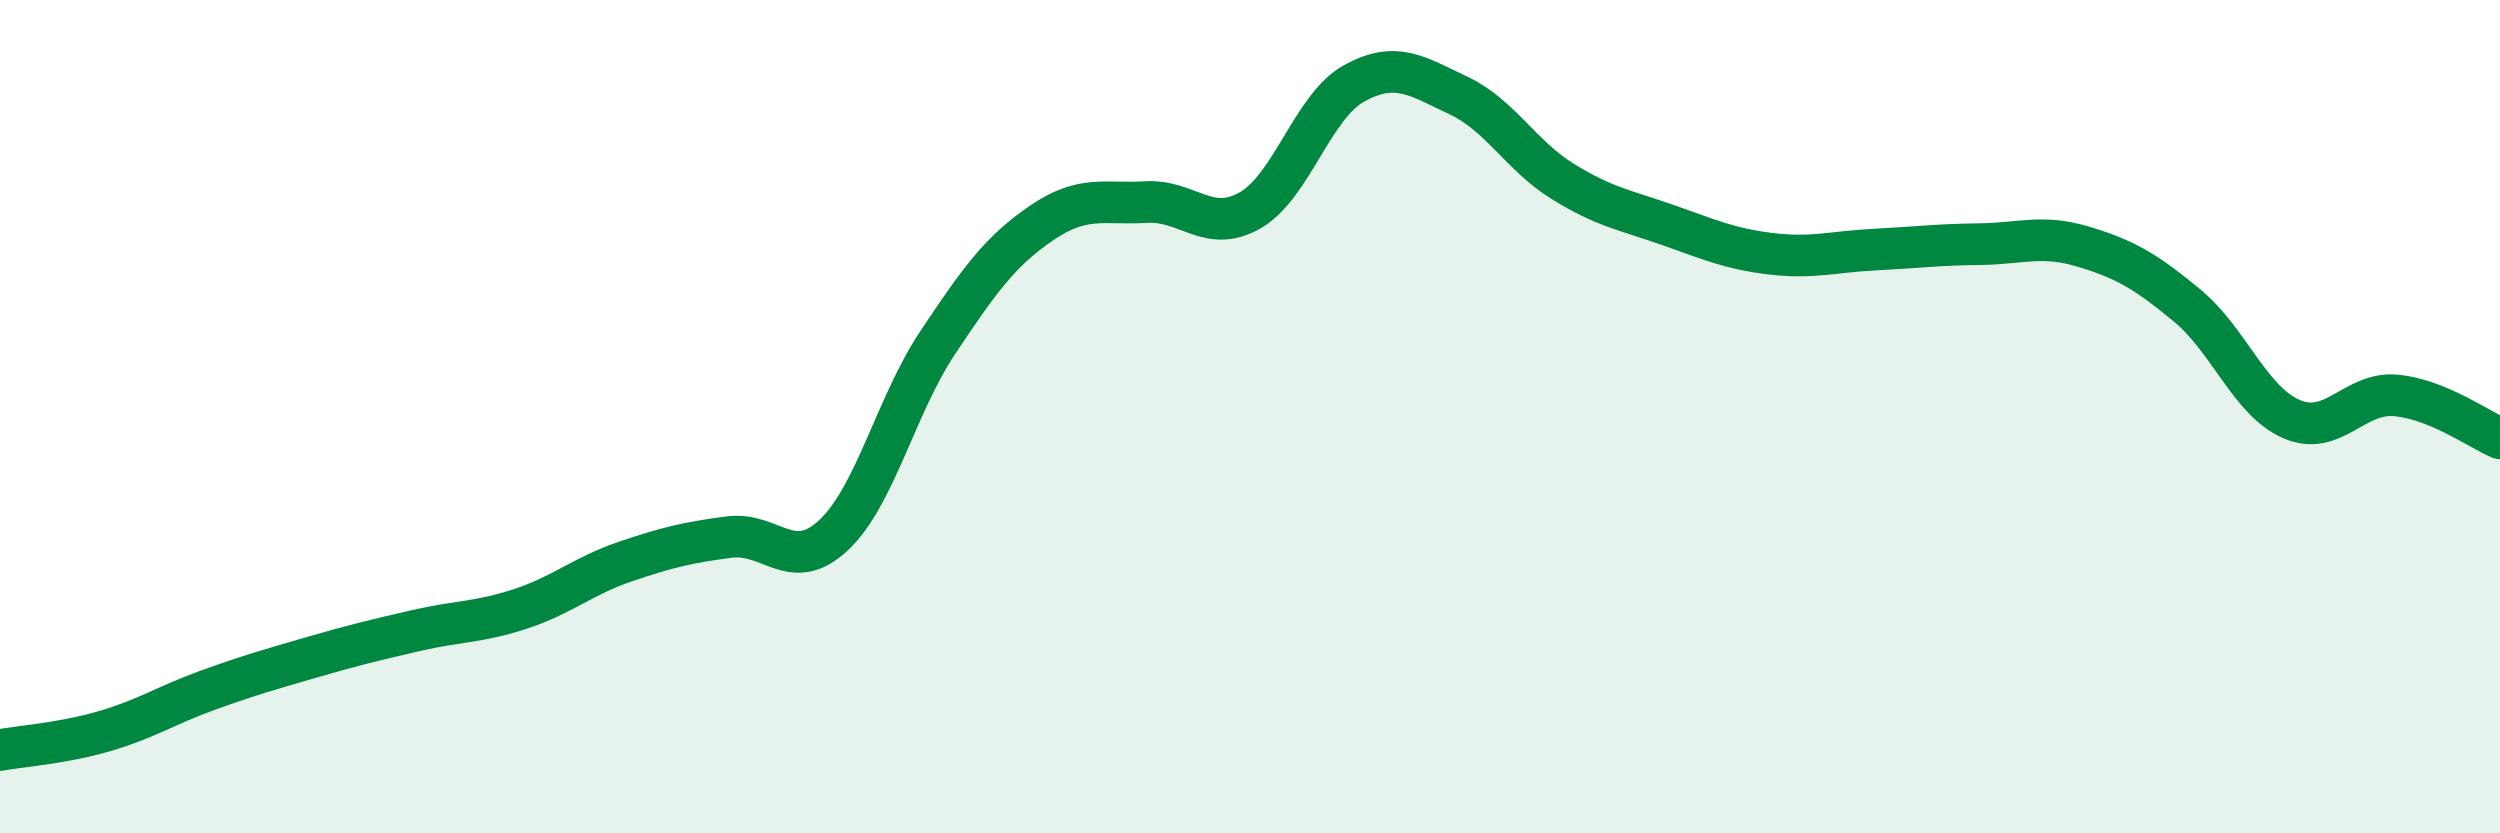
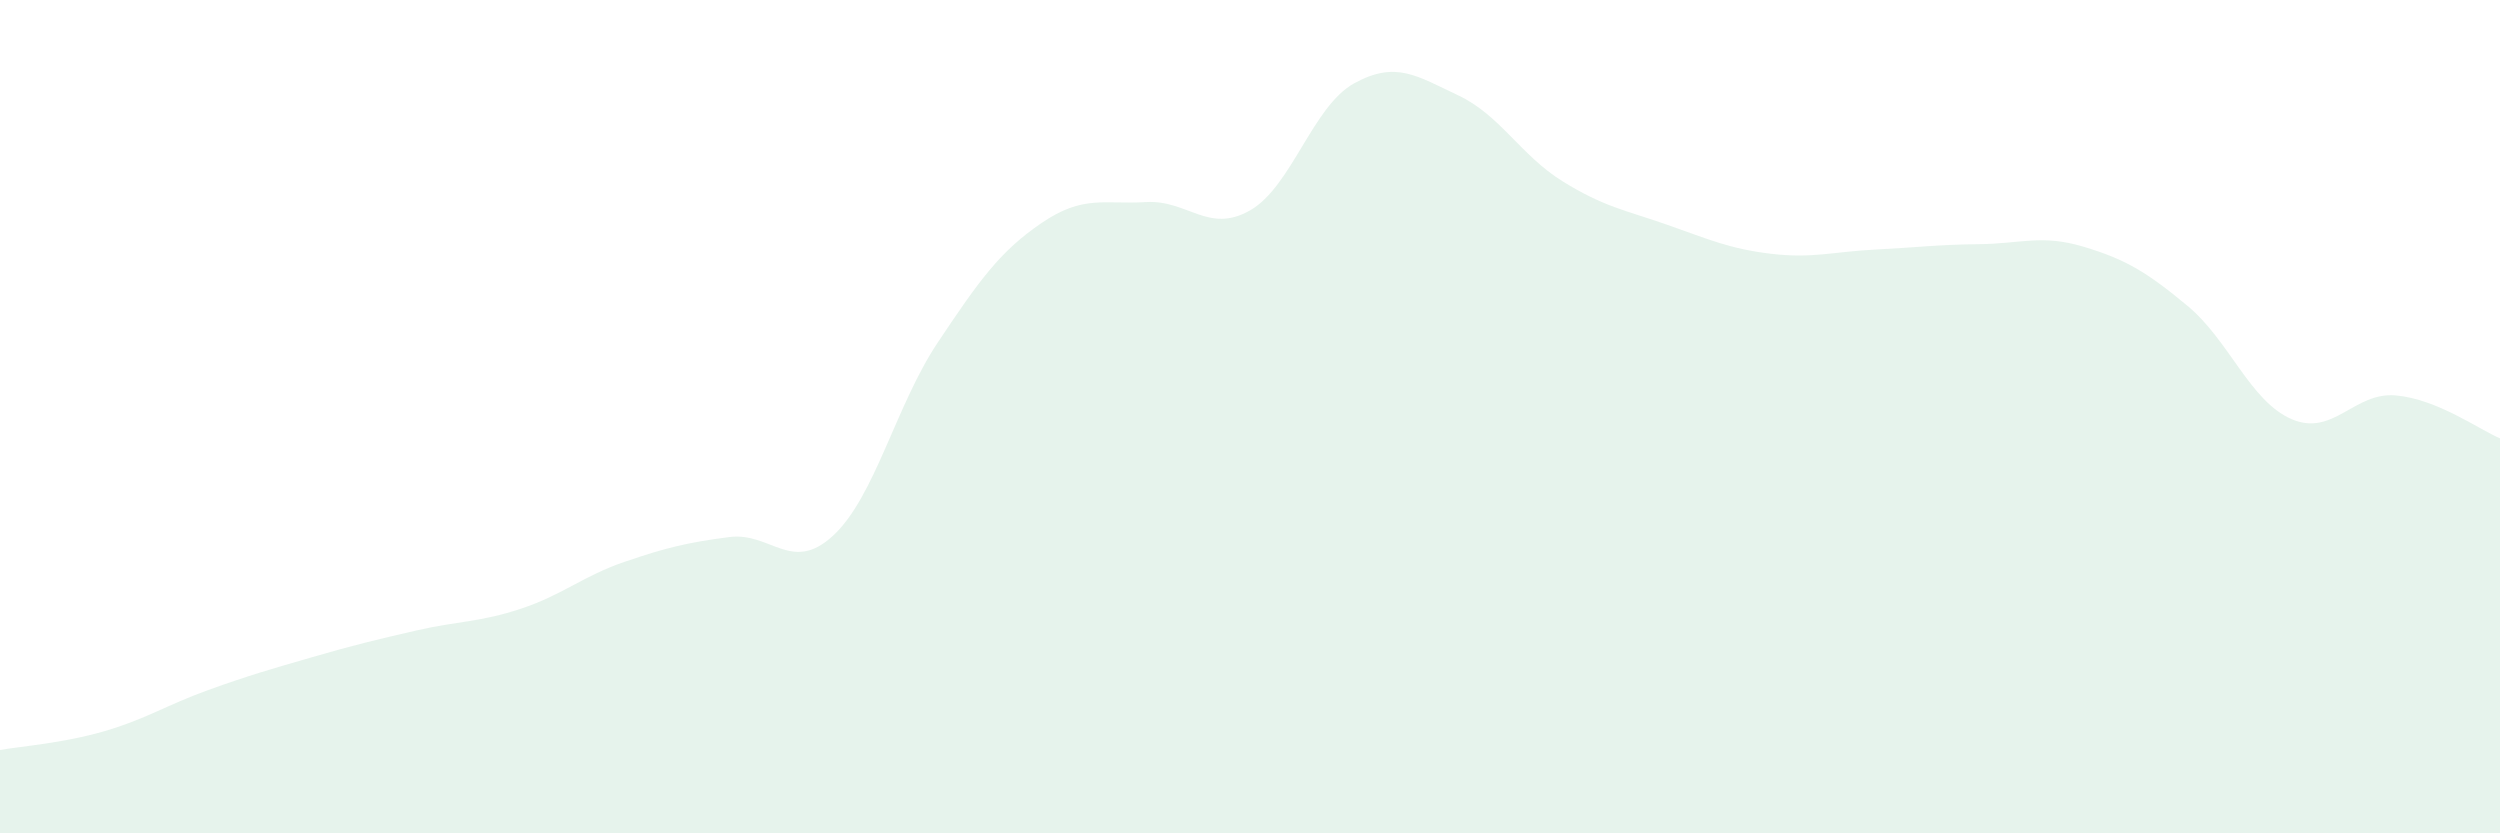
<svg xmlns="http://www.w3.org/2000/svg" width="60" height="20" viewBox="0 0 60 20">
  <path d="M 0,18 C 0.5,17.91 1.5,17.84 2.5,17.55 C 3.5,17.26 4,16.92 5,16.56 C 6,16.2 6.5,16.06 7.5,15.77 C 8.5,15.48 9,15.36 10,15.13 C 11,14.9 11.5,14.94 12.5,14.61 C 13.5,14.28 14,13.82 15,13.48 C 16,13.14 16.5,13.02 17.5,12.89 C 18.5,12.76 19,13.78 20,12.85 C 21,11.92 21.5,9.73 22.5,8.23 C 23.5,6.73 24,6.03 25,5.35 C 26,4.67 26.5,4.91 27.5,4.85 C 28.5,4.79 29,5.62 30,5.05 C 31,4.48 31.5,2.55 32.5,2 C 33.5,1.45 34,1.82 35,2.29 C 36,2.76 36.5,3.73 37.5,4.35 C 38.5,4.97 39,5.04 40,5.39 C 41,5.74 41.5,5.97 42.5,6.09 C 43.5,6.21 44,6.04 45,5.99 C 46,5.94 46.5,5.87 47.5,5.86 C 48.5,5.85 49,5.62 50,5.92 C 51,6.22 51.5,6.51 52.5,7.34 C 53.5,8.17 54,9.63 55,10.06 C 56,10.49 56.5,9.4 57.5,9.49 C 58.5,9.58 59.5,10.31 60,10.52L60 20L0 20Z" fill="#008740" opacity="0.1" stroke-linecap="round" stroke-linejoin="round" />
-   <path d="M 0,18 C 0.5,17.91 1.5,17.84 2.5,17.55 C 3.5,17.26 4,16.92 5,16.56 C 6,16.2 6.5,16.06 7.5,15.77 C 8.5,15.48 9,15.36 10,15.13 C 11,14.9 11.5,14.94 12.5,14.61 C 13.5,14.28 14,13.82 15,13.48 C 16,13.14 16.5,13.02 17.5,12.89 C 18.5,12.76 19,13.78 20,12.85 C 21,11.92 21.5,9.73 22.5,8.23 C 23.5,6.73 24,6.03 25,5.35 C 26,4.67 26.5,4.91 27.5,4.85 C 28.5,4.79 29,5.62 30,5.05 C 31,4.48 31.5,2.55 32.5,2 C 33.5,1.45 34,1.82 35,2.29 C 36,2.76 36.5,3.73 37.5,4.35 C 38.5,4.97 39,5.04 40,5.39 C 41,5.74 41.5,5.97 42.5,6.09 C 43.5,6.21 44,6.04 45,5.99 C 46,5.94 46.5,5.87 47.5,5.86 C 48.5,5.85 49,5.62 50,5.92 C 51,6.22 51.5,6.51 52.5,7.34 C 53.5,8.17 54,9.63 55,10.06 C 56,10.49 56.5,9.4 57.5,9.49 C 58.5,9.58 59.5,10.31 60,10.52" stroke="#008740" stroke-width="1" fill="none" stroke-linecap="round" stroke-linejoin="round" />
</svg>